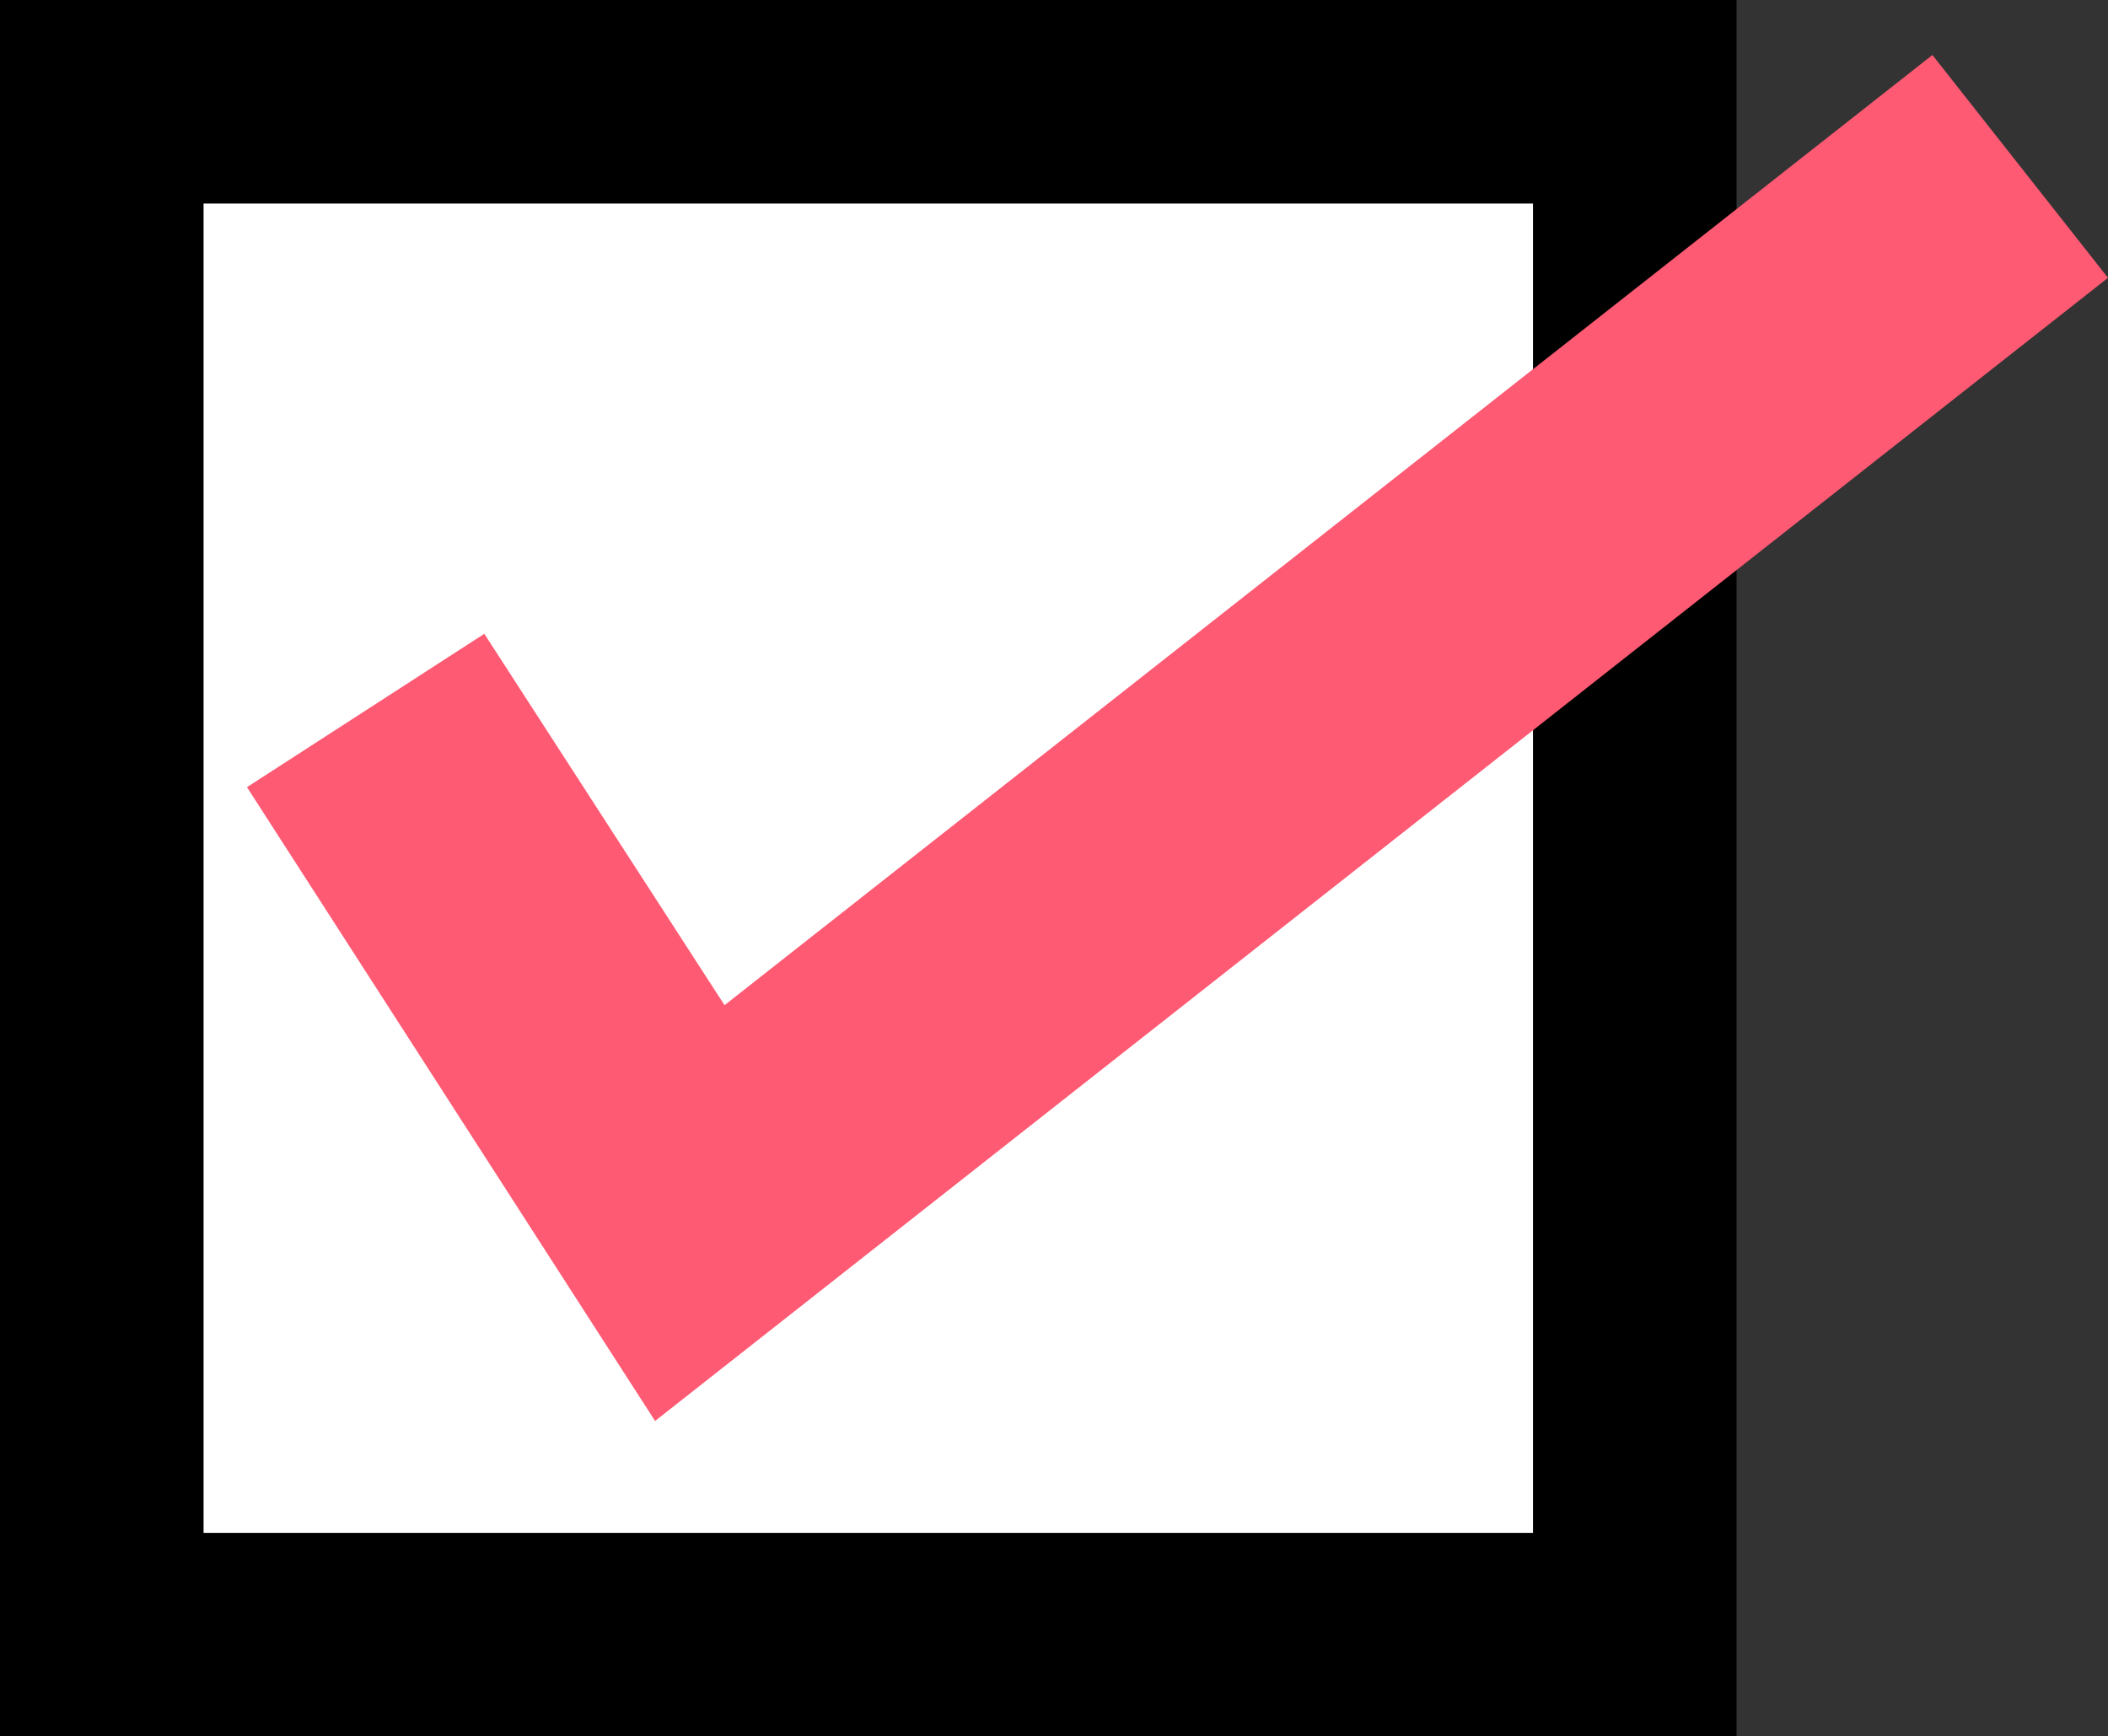
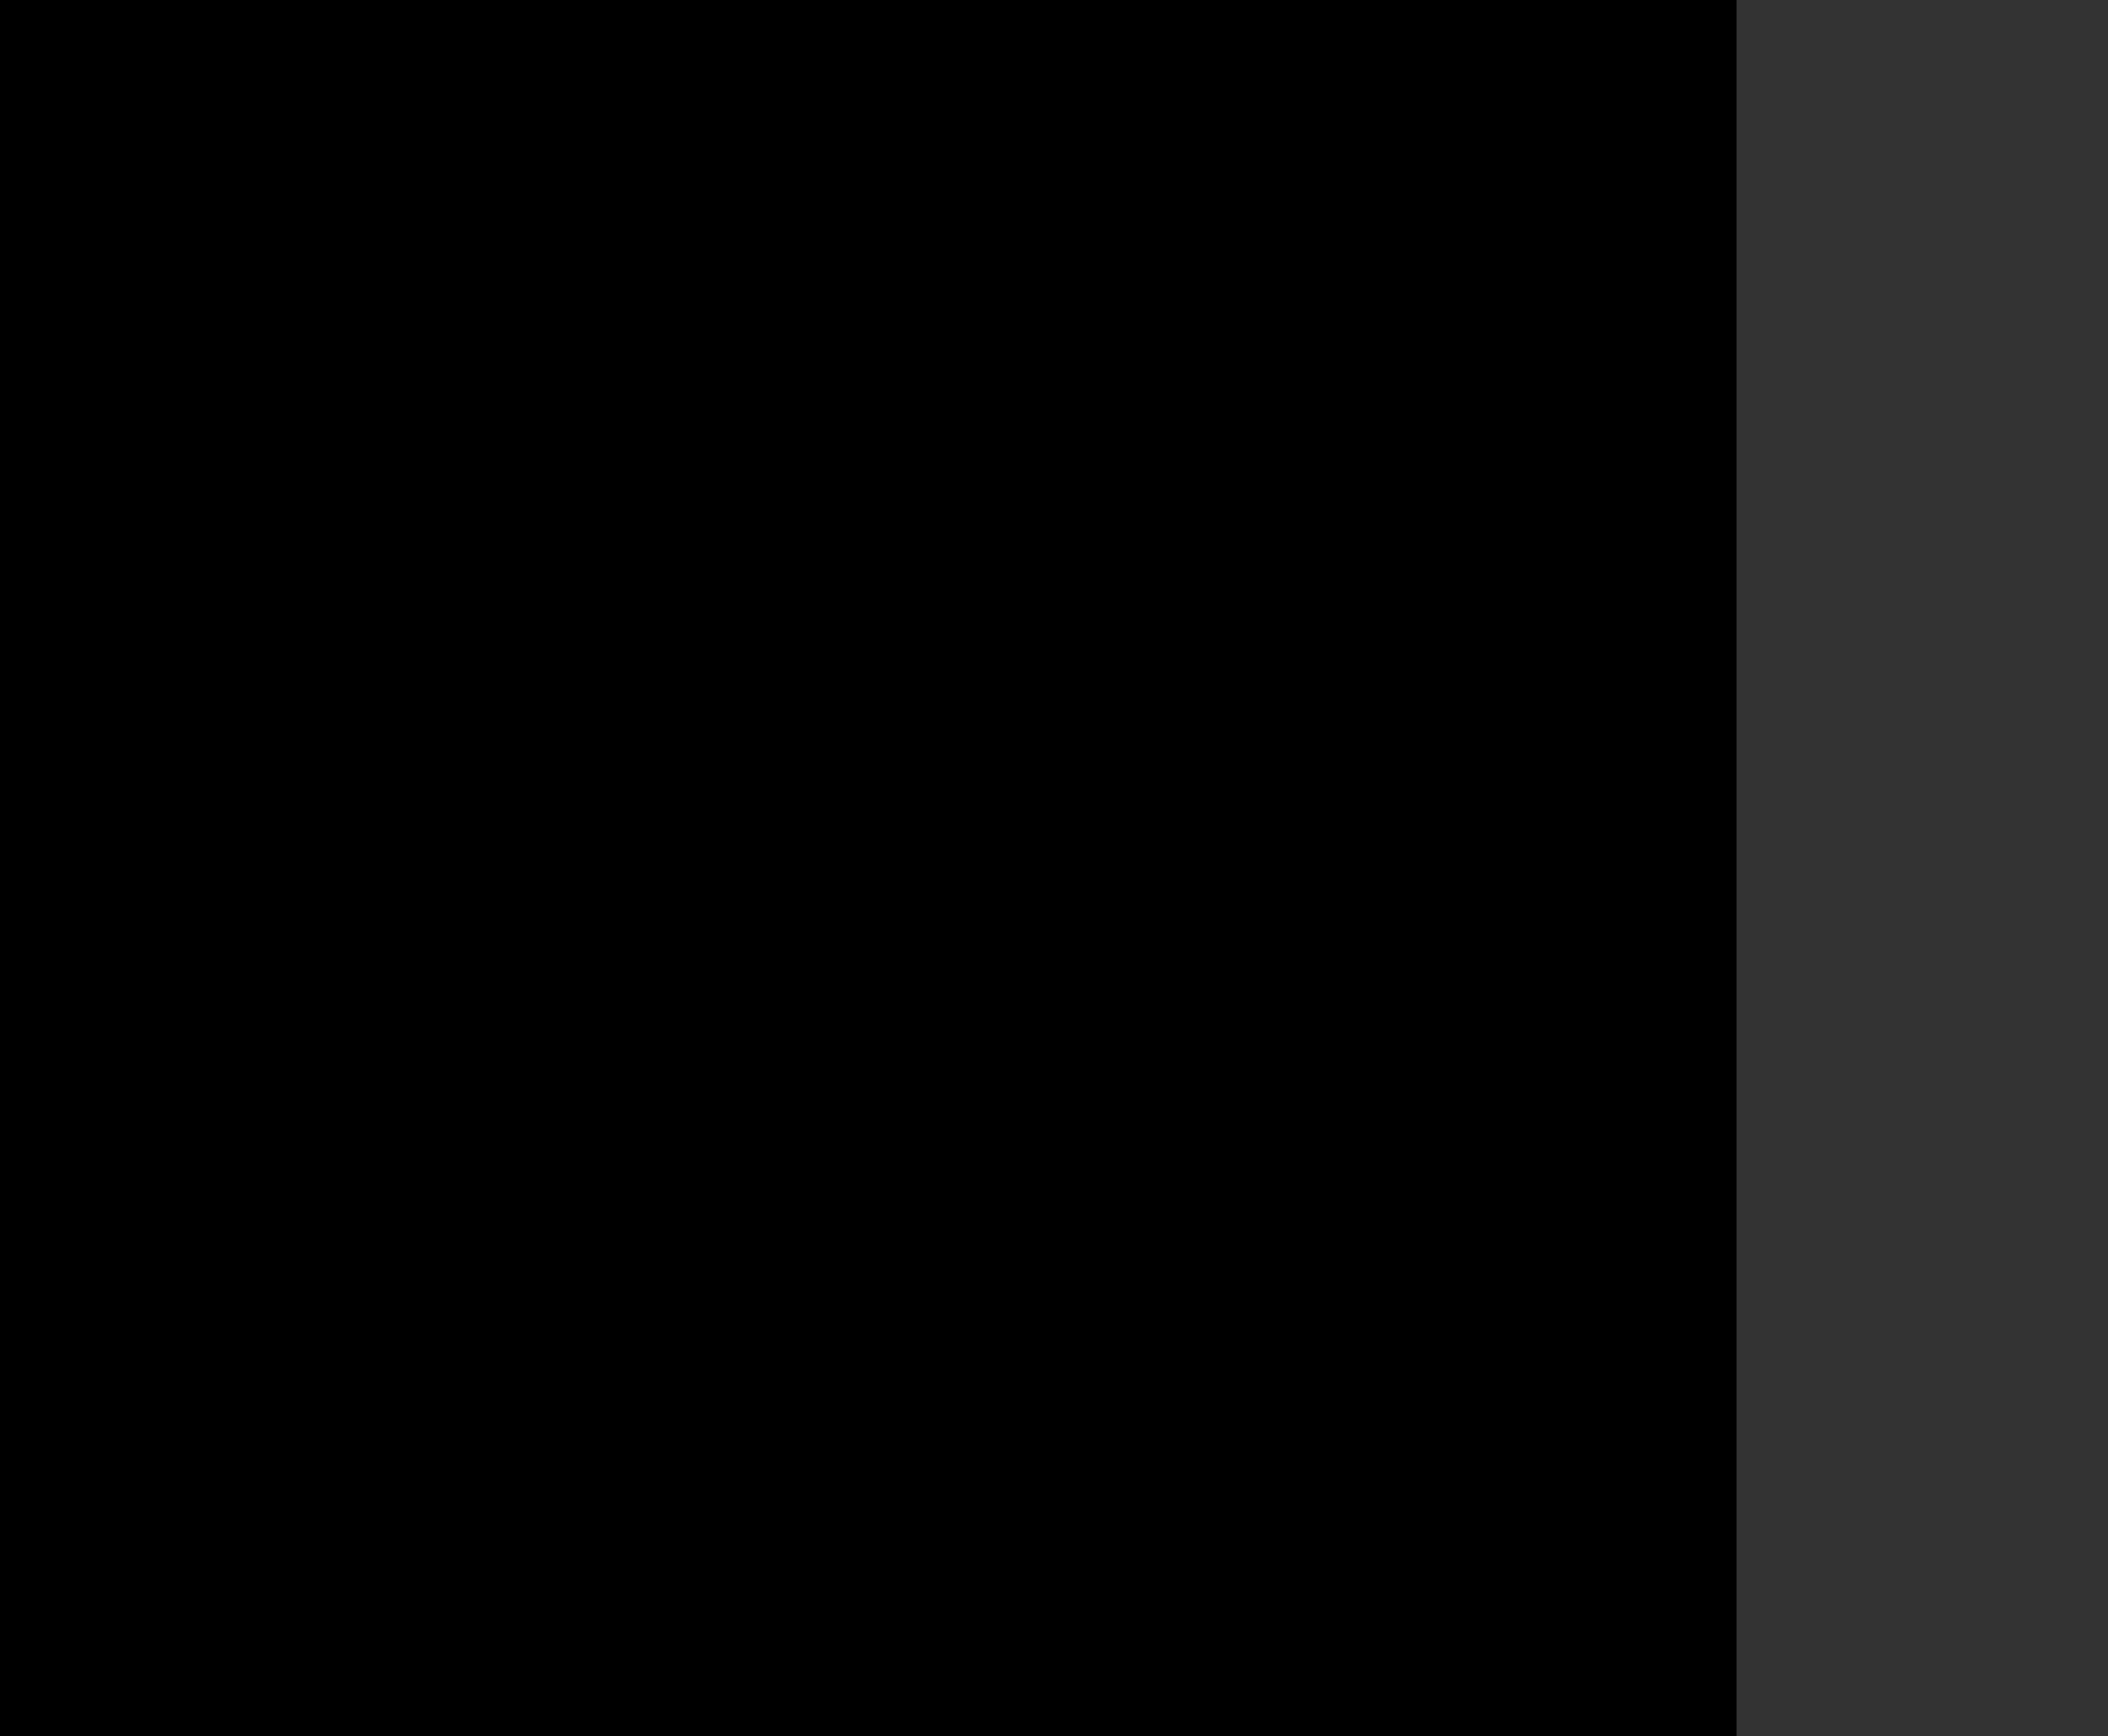
<svg xmlns="http://www.w3.org/2000/svg" id="_レイヤー_2" data-name="レイヤー 2" width="21.85" height="18" viewBox="0 0 21.85 18">
  <rect x="0" y="0" width="21.85" height="18" fill="#333333" stroke="none" />
  <defs>
    <style>
      .cls-1 {
        fill: #fe5a73;
      }

      .cls-1, .cls-2, .cls-3 {
        stroke-width: 0px;
      }

      .cls-2 {
        fill: #000;
      }

      .cls-3 {
        fill: #fff;
      }
    </style>
  </defs>
  <g id="_レイヤー_1-2" data-name="レイヤー 1">
    <g>
-       <rect class="cls-3" x="1.06" y="1.06" width="15.89" height="15.89" />
-       <path class="cls-2" d="M15.89,2.11v13.78H2.11V2.11h13.78M18,0H0v18h18V0h0Z" />
-       <polygon class="cls-1" points="6.79 14.73 2.56 8.16 5.02 6.57 7.51 10.42 20.03 .57 21.85 2.88 6.79 14.73" />
+       <path class="cls-2" d="M15.89,2.11H2.11V2.11h13.78M18,0H0v18h18V0h0Z" />
    </g>
  </g>
</svg>